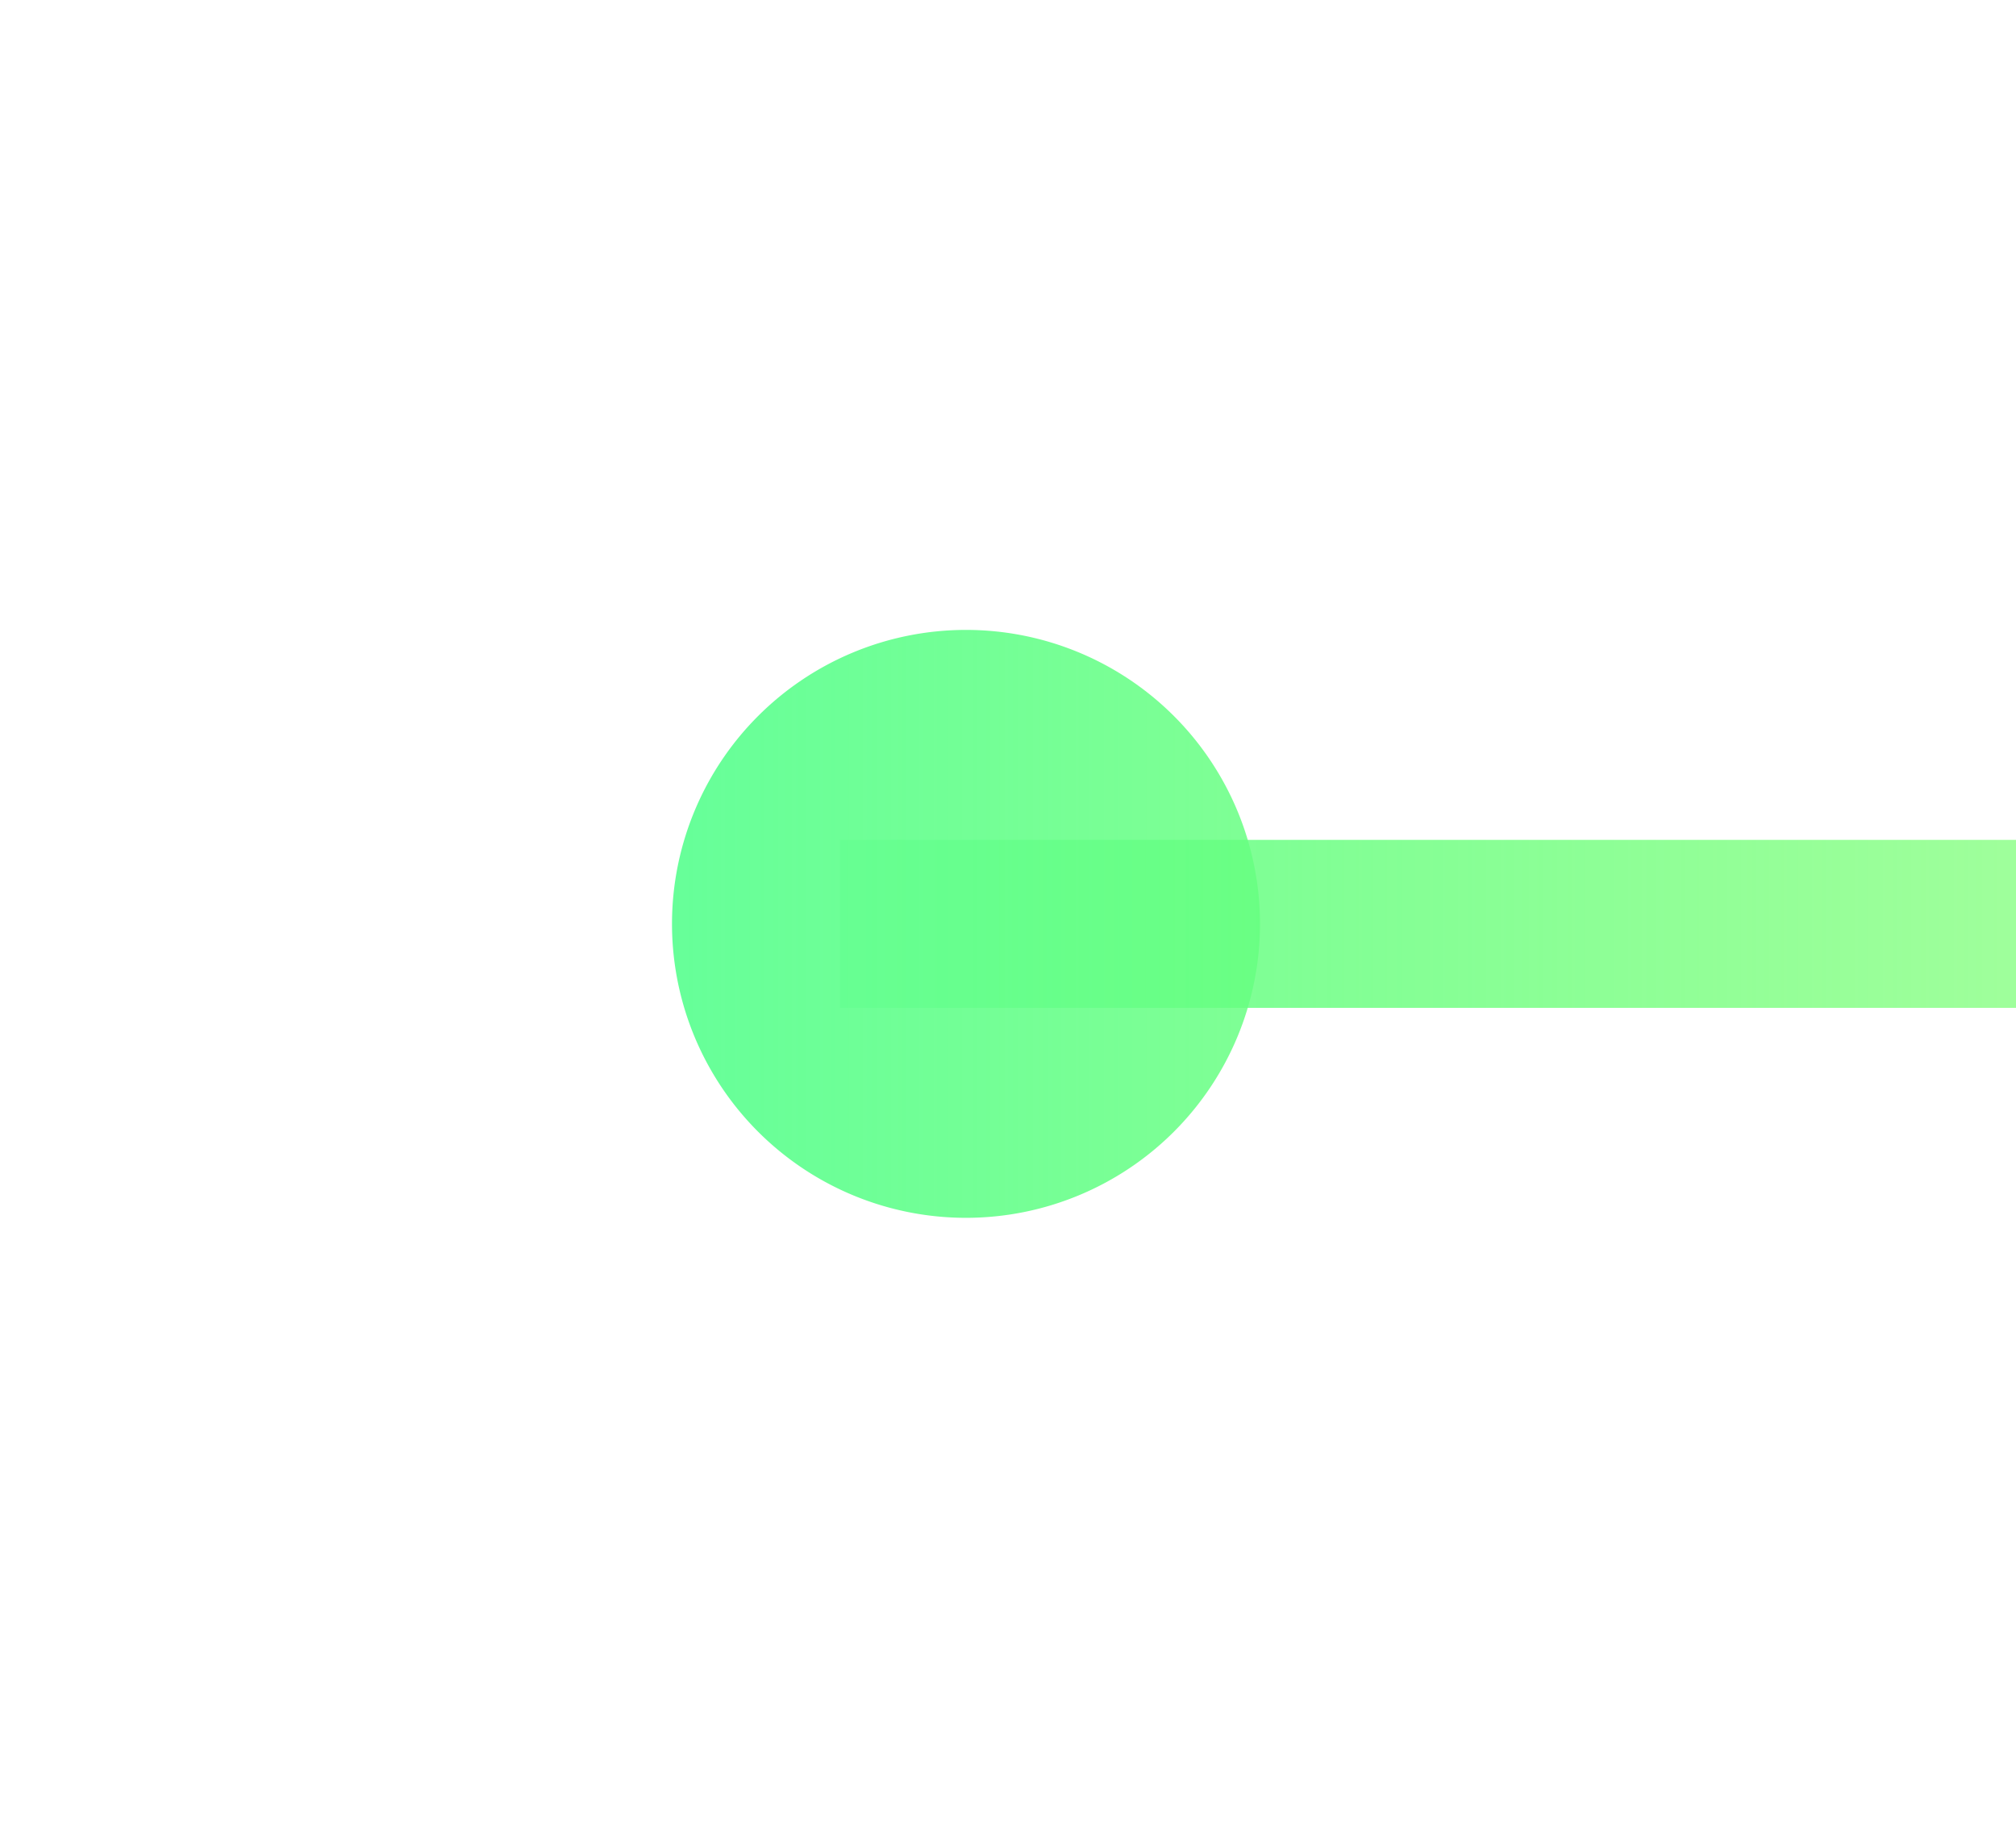
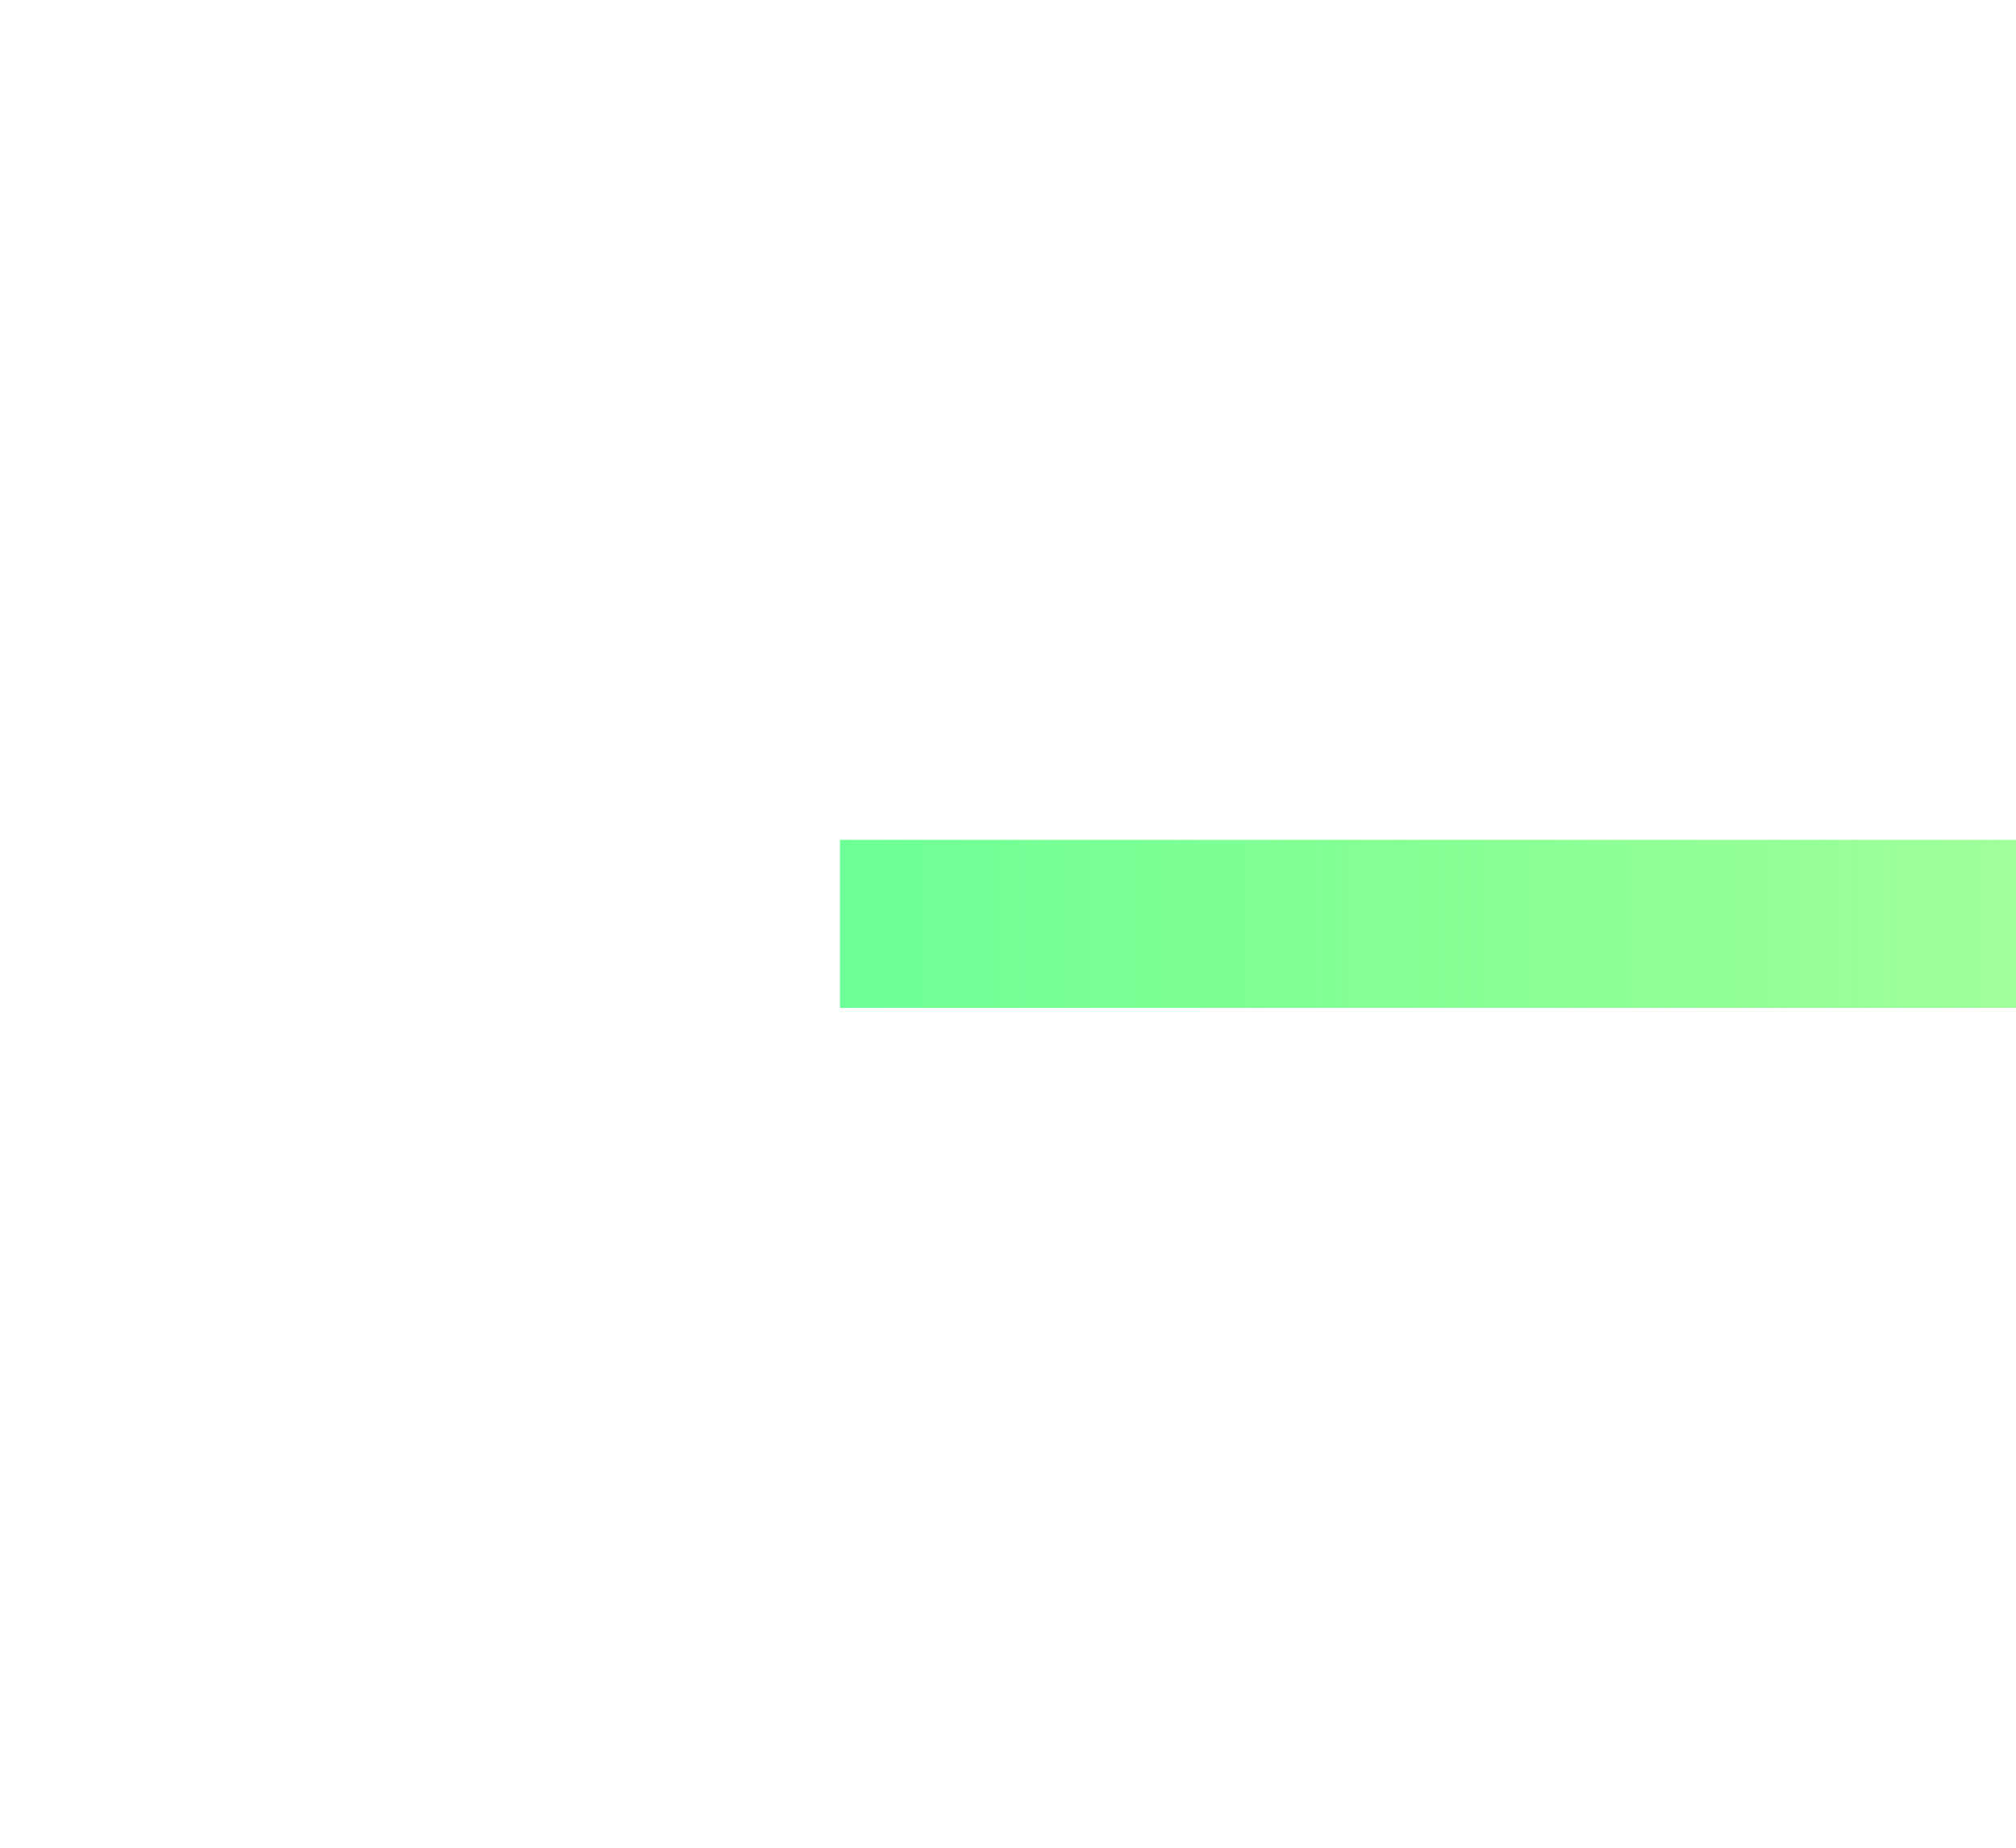
<svg xmlns="http://www.w3.org/2000/svg" version="1.1" width="24px" height="22px" preserveAspectRatio="xMinYMid meet" viewBox="1206 849  24 20">
  <defs>
    <linearGradient gradientUnits="userSpaceOnUse" x1="1179" y1="859" x2="1222" y2="859" id="LinearGradient2316">
      <stop id="Stop2317" stop-color="#66ff00" stop-opacity="0" offset="0" />
      <stop id="Stop2318" stop-color="#66ff99" offset="1" />
    </linearGradient>
    <linearGradient gradientUnits="userSpaceOnUse" x1="1179" y1="859" x2="1222" y2="859" id="LinearGradient2319">
      <stop id="Stop2320" stop-color="#66ff00" stop-opacity="0" offset="0" />
      <stop id="Stop2321" stop-color="#66ff99" offset="1" />
    </linearGradient>
  </defs>
  <g transform="matrix(-1 0 0 -1 2436 1718 )">
-     <path d="M 1218.5 855.5  A 3.5 3.5 0 0 0 1215 859 A 3.5 3.5 0 0 0 1218.5 862.5 A 3.5 3.5 0 0 0 1222 859 A 3.5 3.5 0 0 0 1218.5 855.5 Z " fill-rule="nonzero" fill="url(#LinearGradient2316)" stroke="none" />
    <path d="M 1179 859  L 1220 859  " stroke-width="2" stroke="url(#LinearGradient2319)" fill="none" />
  </g>
</svg>